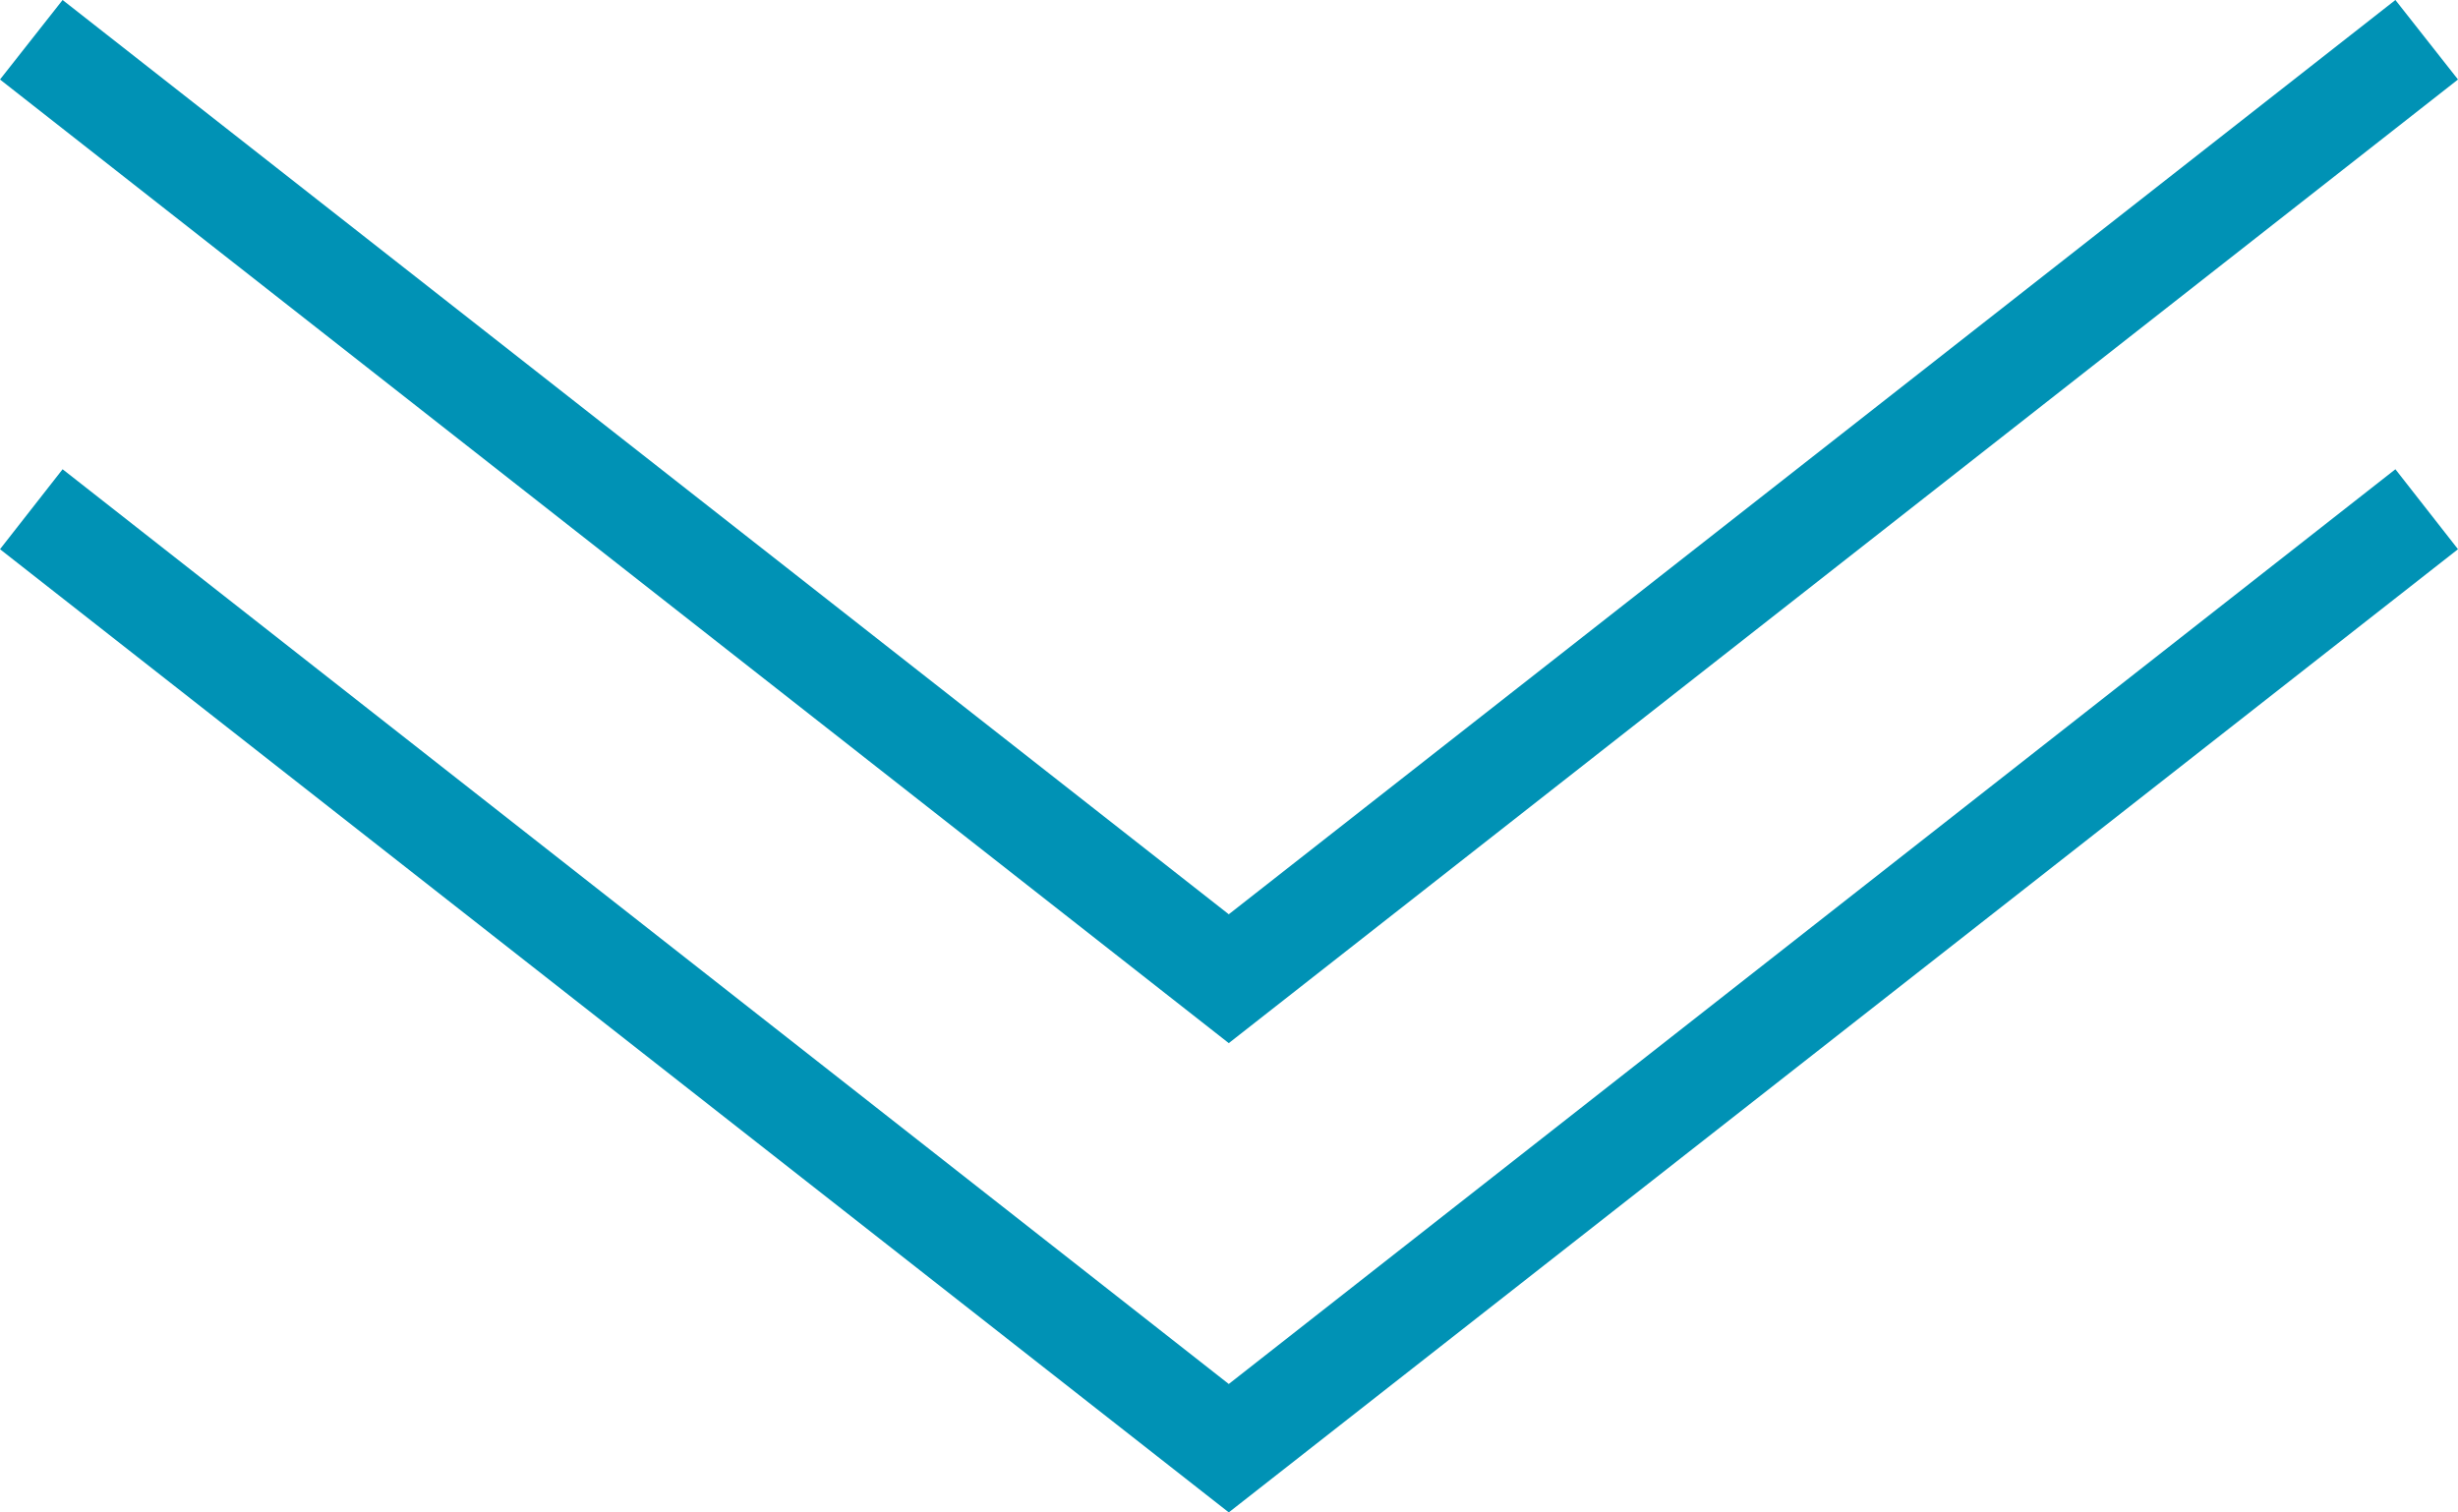
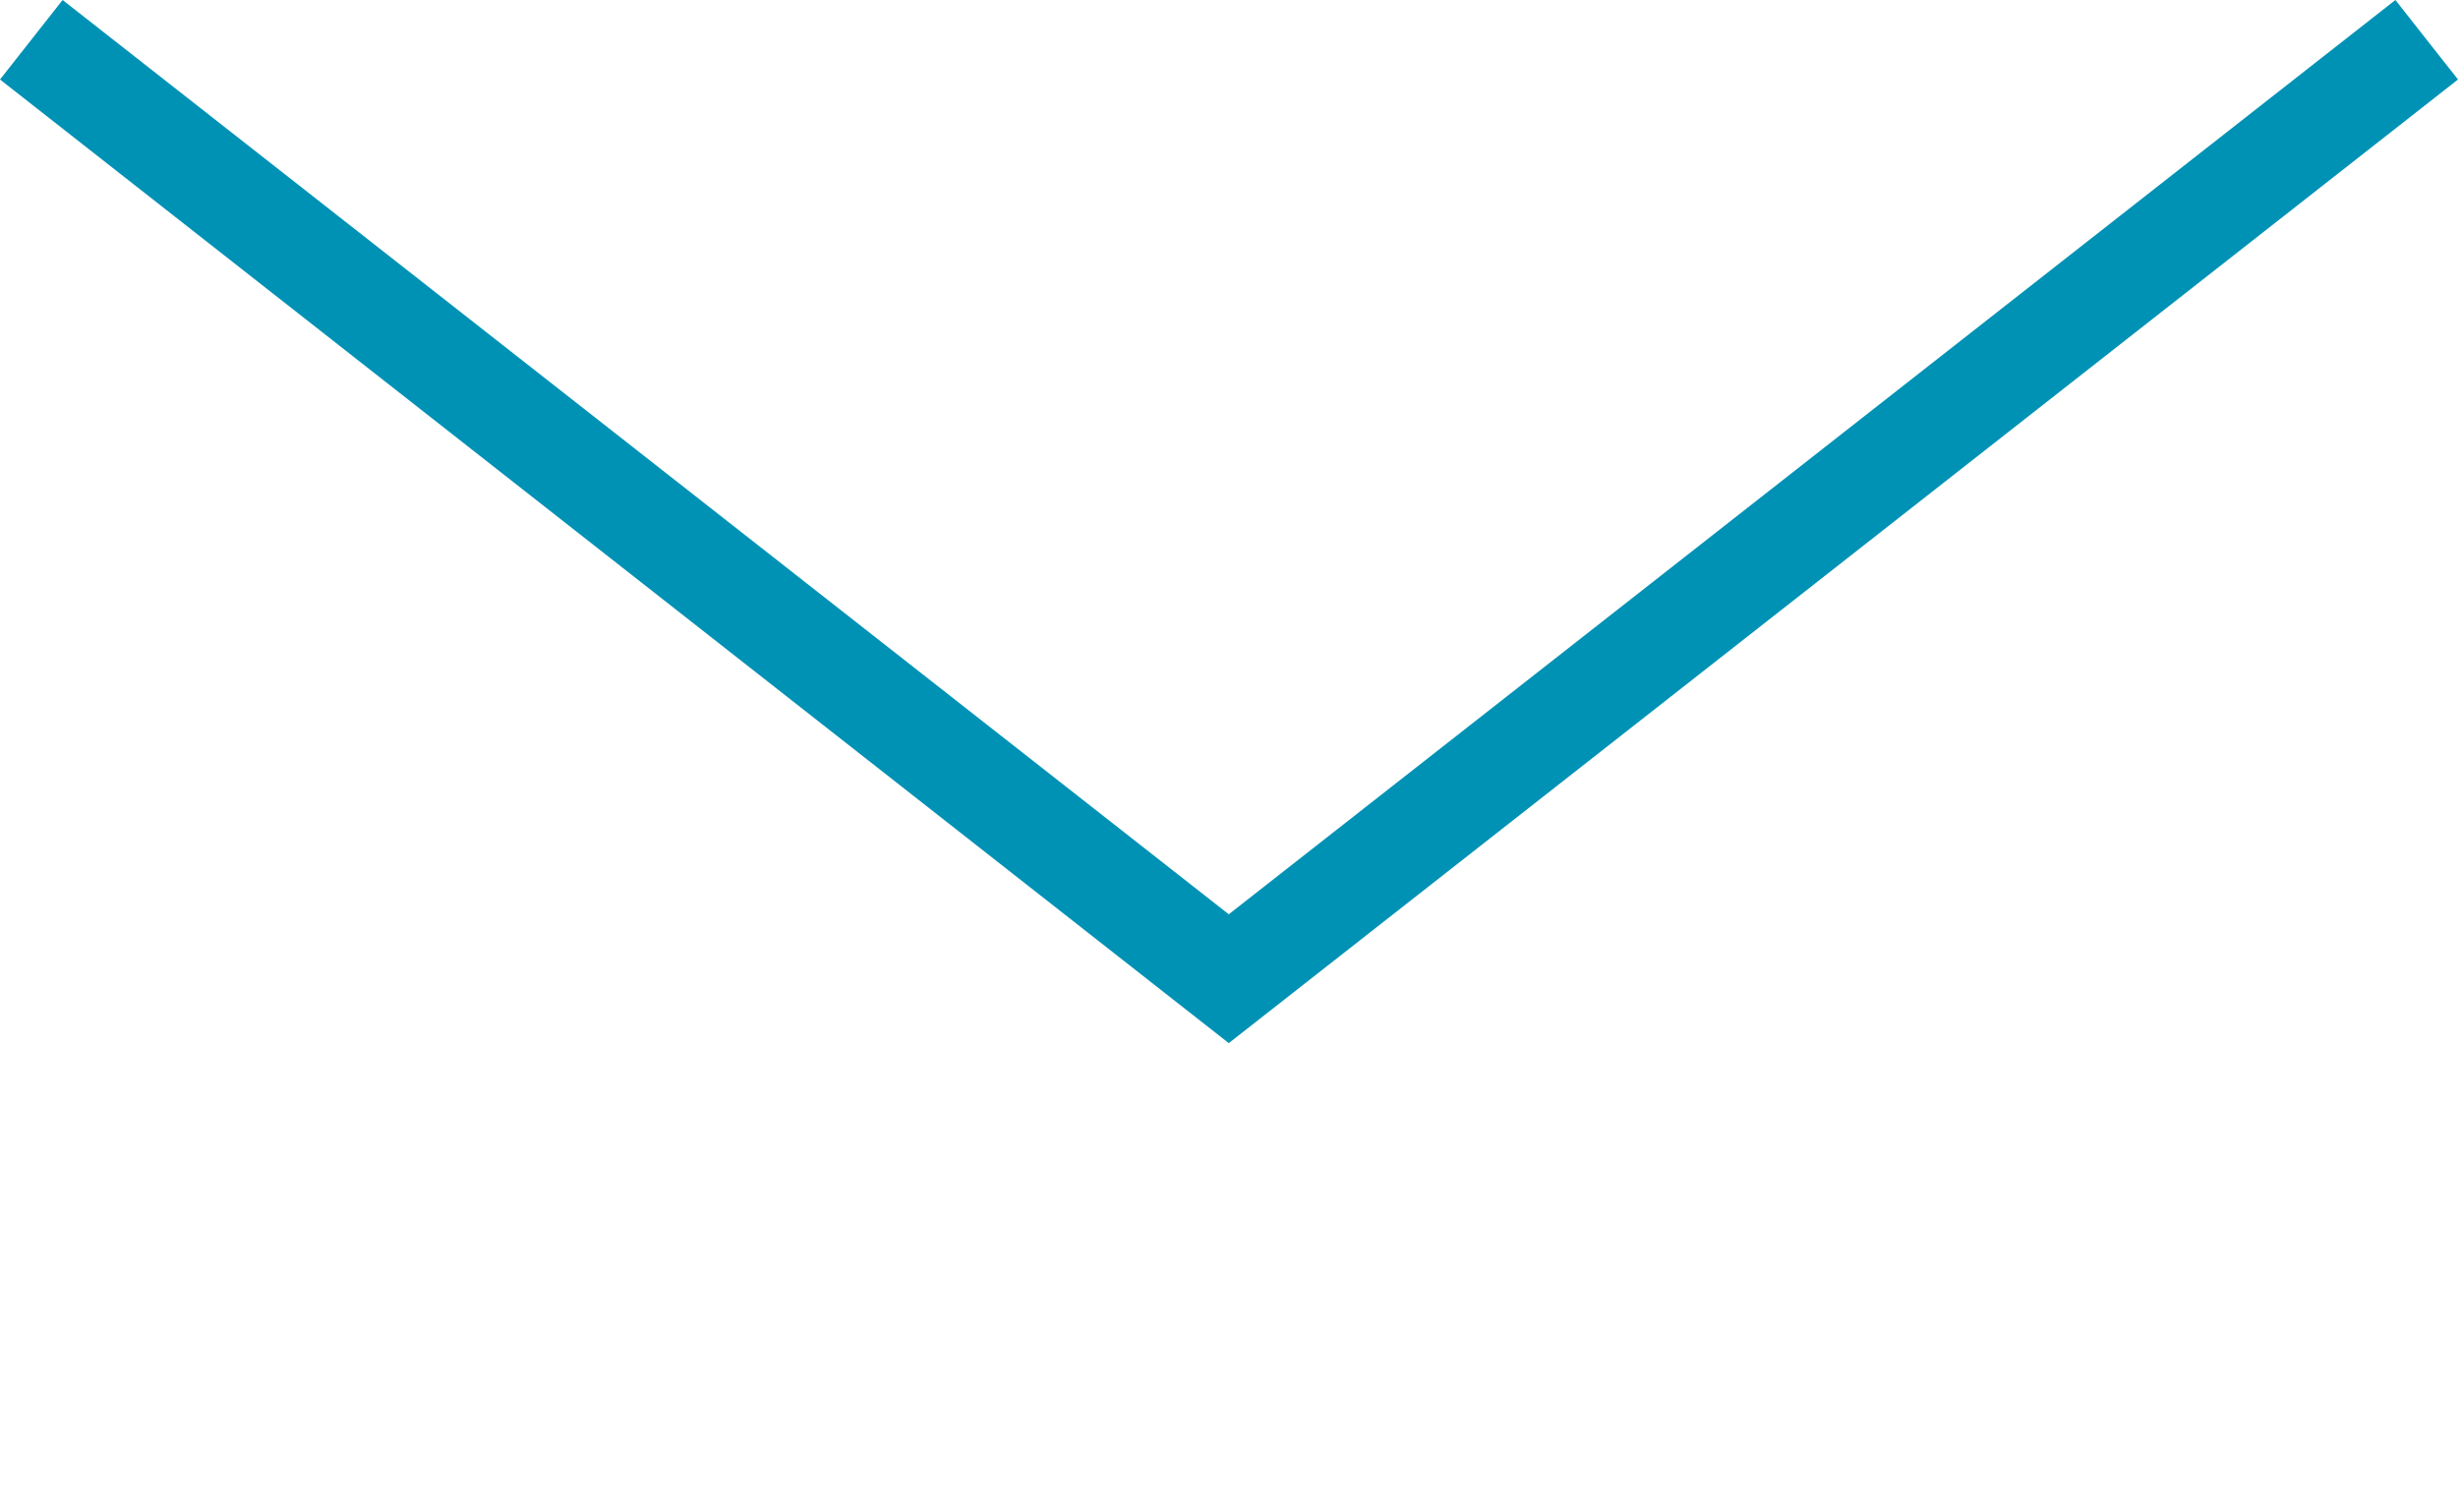
<svg xmlns="http://www.w3.org/2000/svg" viewBox="0 0 53.79 33.1">
  <defs>
    <style>.cls-1{fill:#0092b5;}</style>
  </defs>
  <title>アセット 14</title>
  <g id="レイヤー_2" data-name="レイヤー 2">
    <g id="レイヤー_2-2" data-name="レイヤー 2">
-       <polygon class="cls-1" points="26.89 33.1 0 12.02 1.37 10.27 26.89 30.29 52.42 10.27 53.79 12.02 26.89 33.1" />
      <polygon class="cls-1" points="26.89 22.83 0 1.74 1.37 0 26.89 20.01 52.42 0 53.79 1.74 26.89 22.83" />
    </g>
  </g>
</svg>